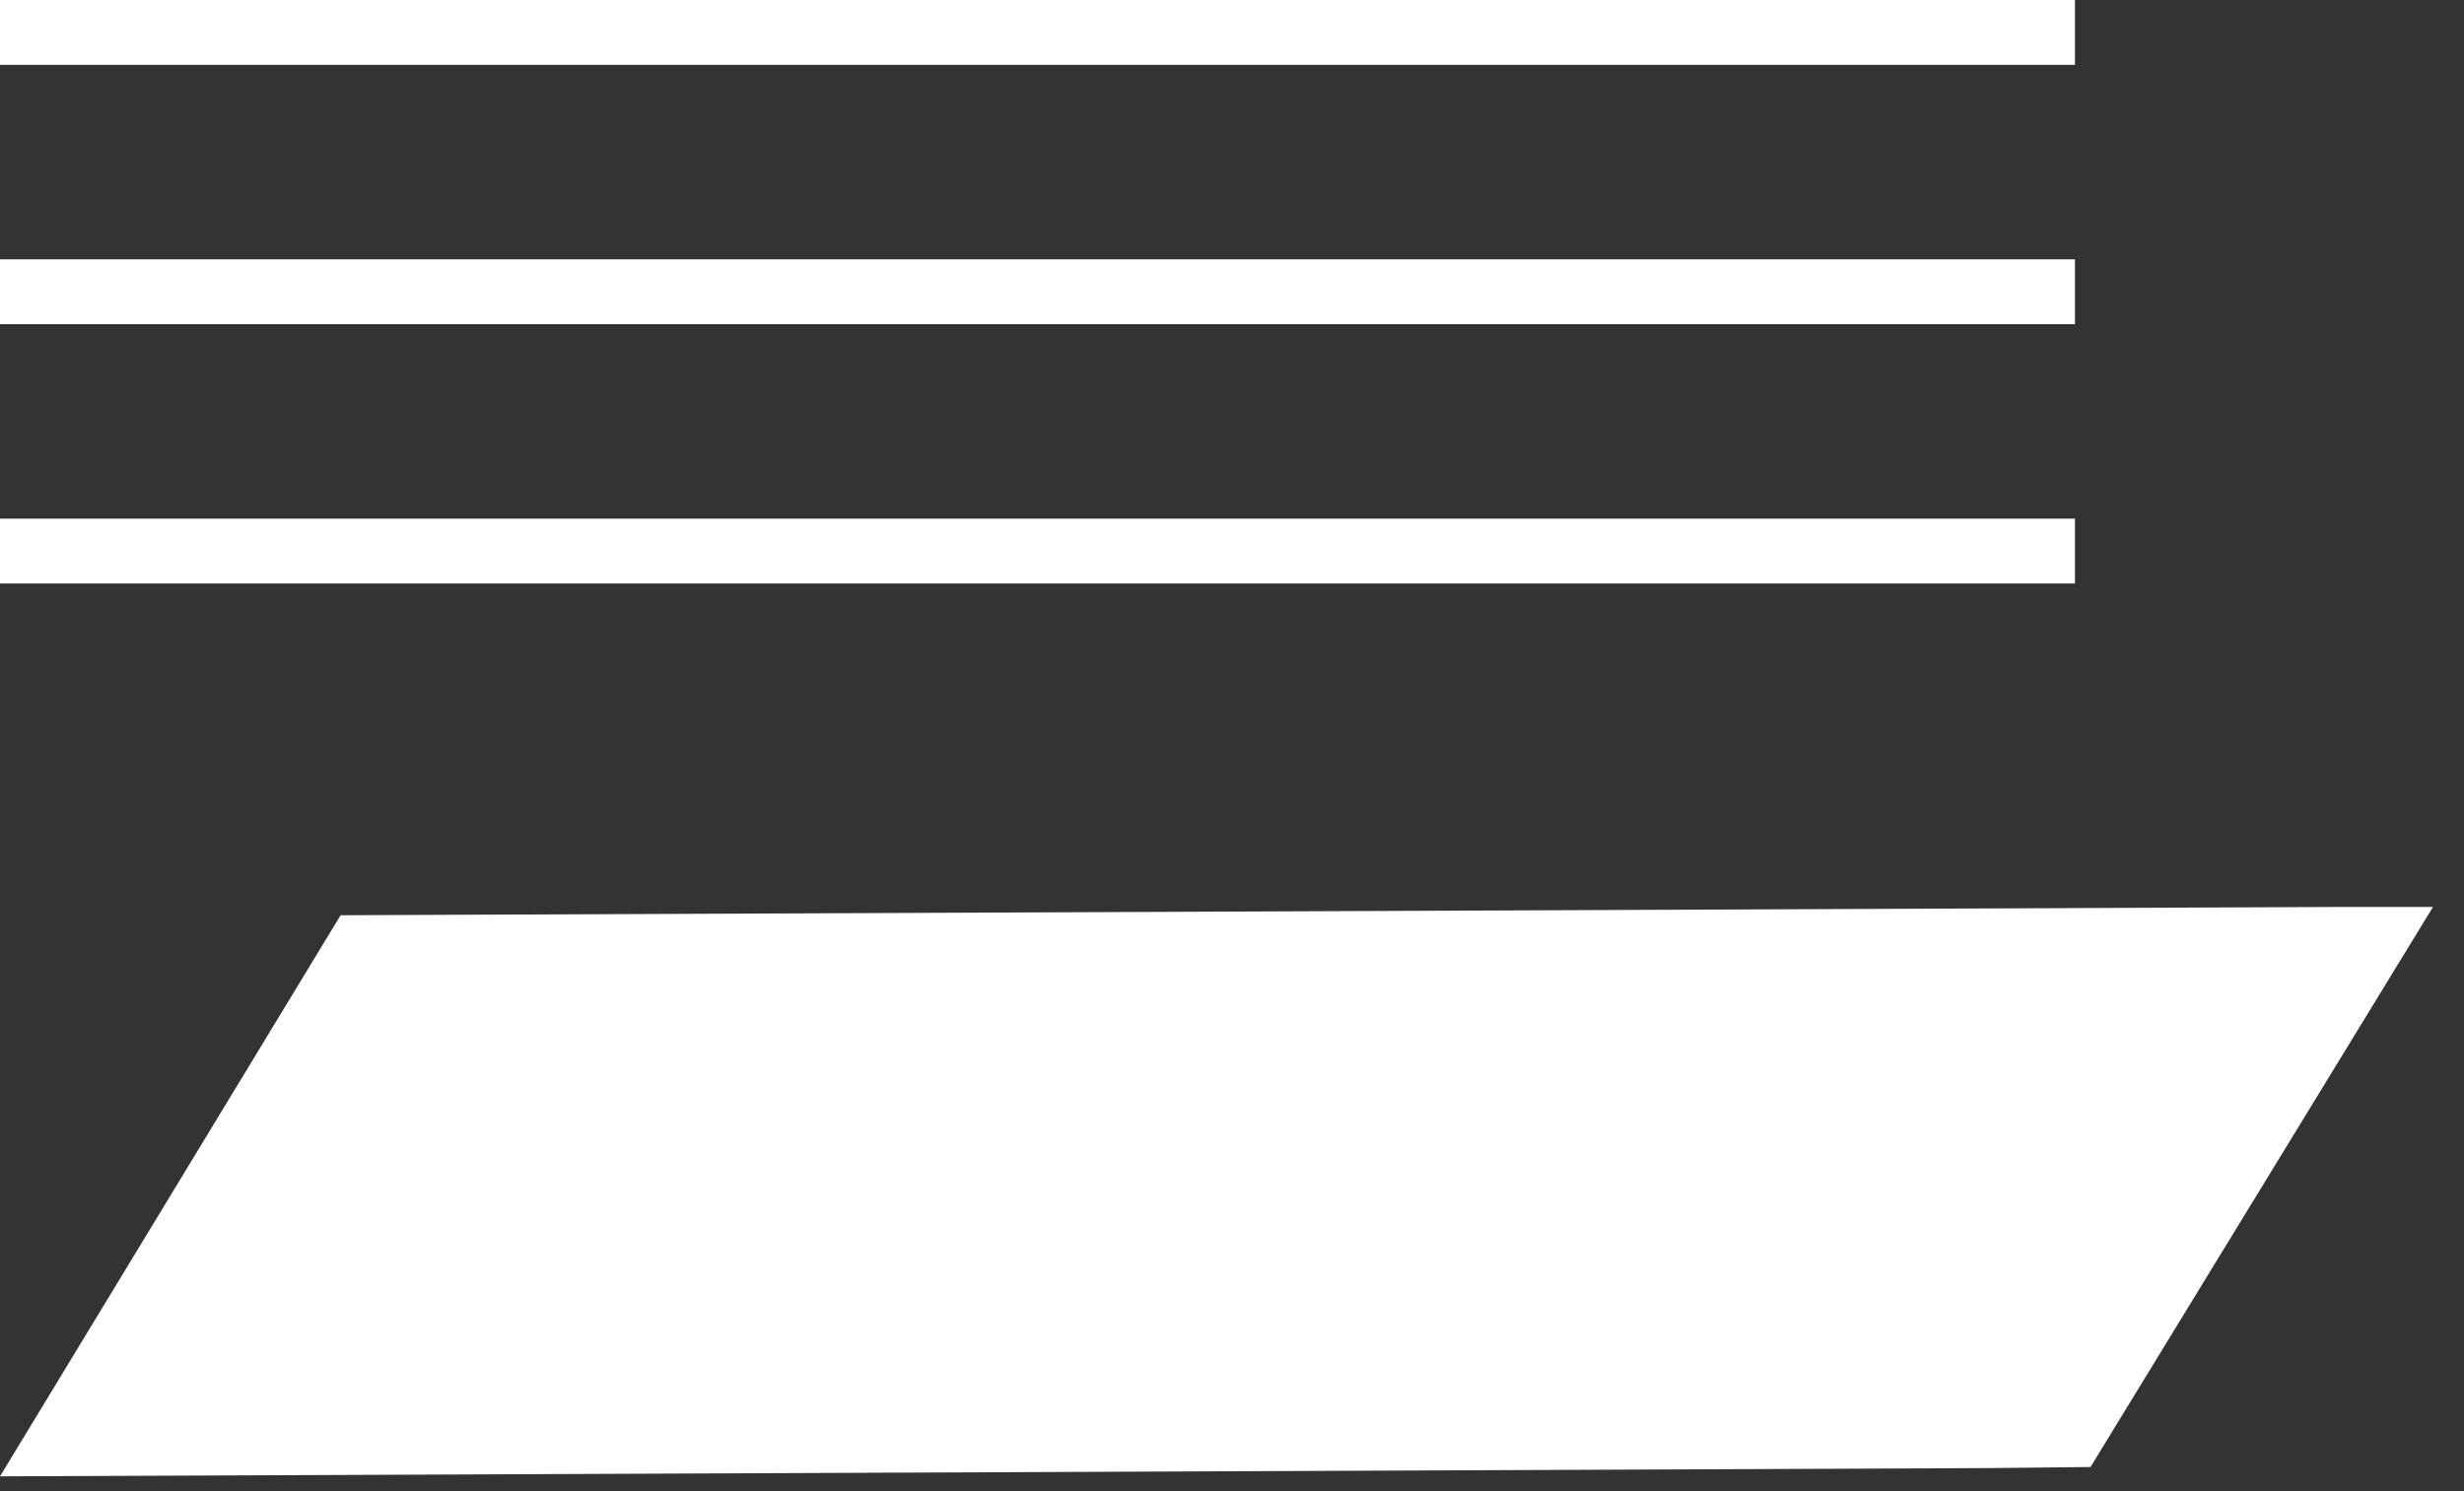
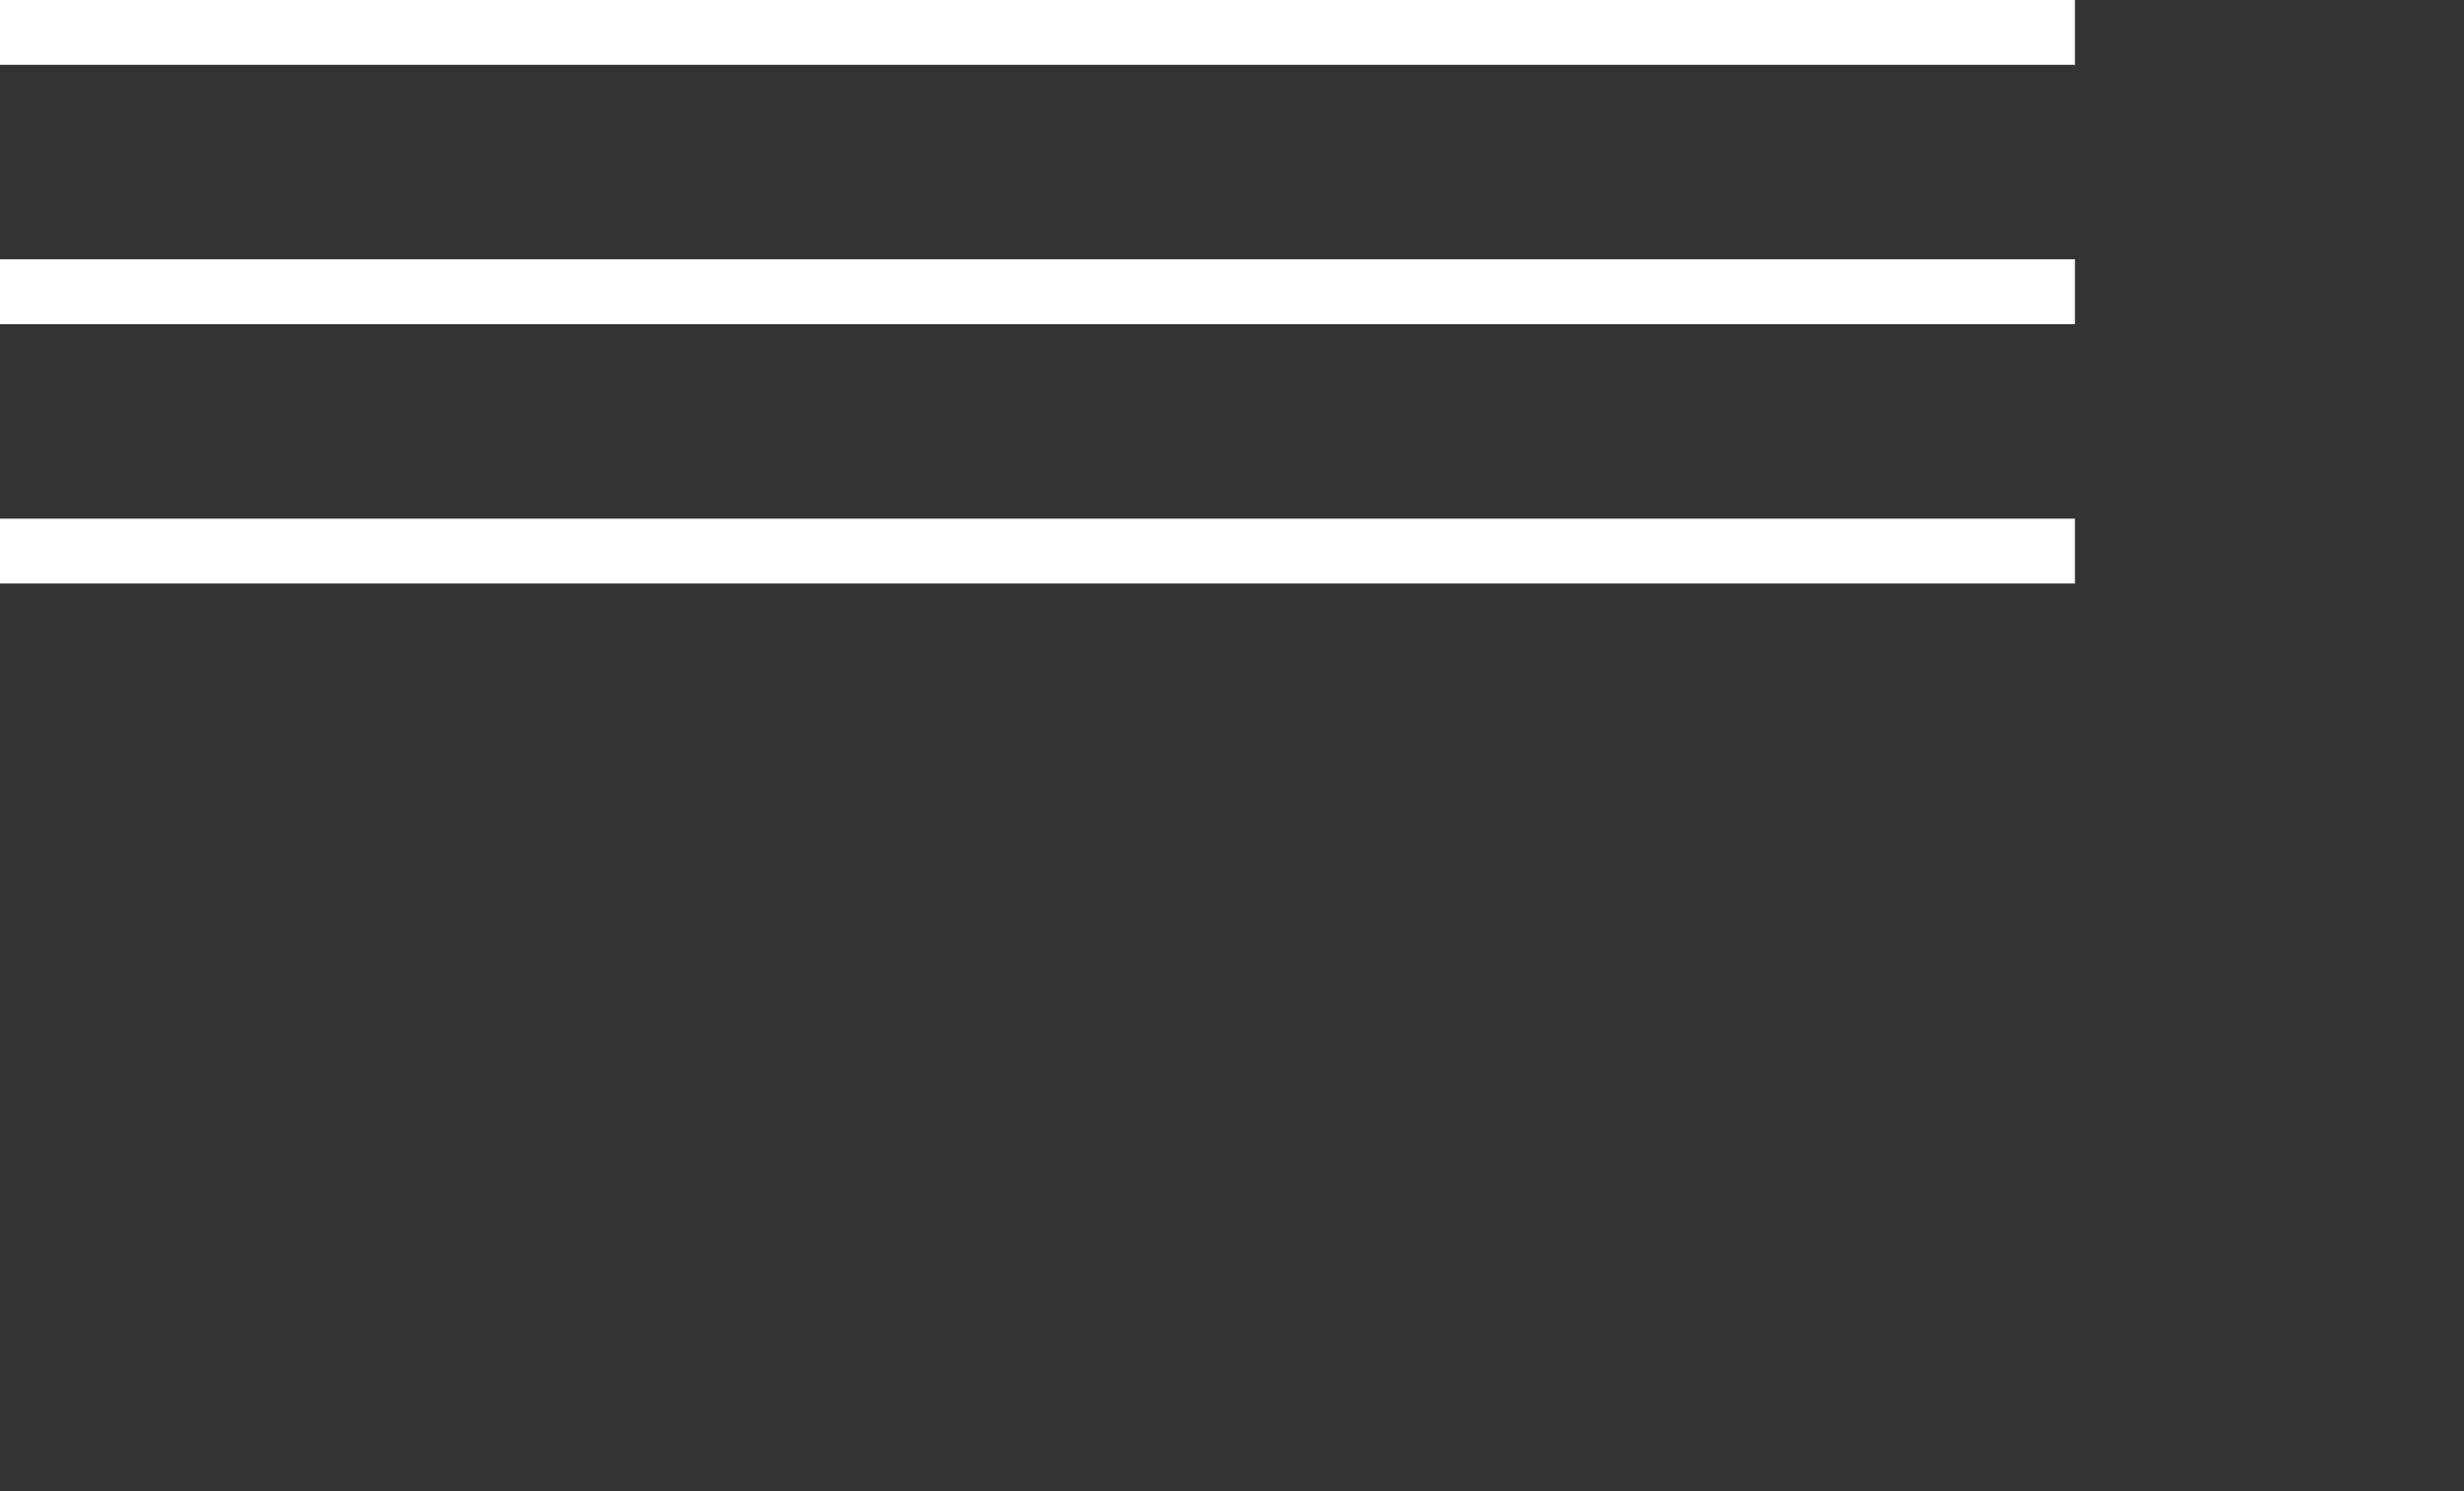
<svg xmlns="http://www.w3.org/2000/svg" width="76" height="46" viewBox="0 0 76 46" fill="none">
  <rect x="0" y="0" width="76" height="46" fill="#333333" stroke="none" />
  <path d="M64 8H0V10H64V8Z" fill="white" />
  <path d="M64 16H0V18H64V16Z" fill="white" />
  <path d="M64 0H0V2H64V0Z" fill="white" />
-   <path d="M71.897 27.979H75.043L64.48 45.255L61.392 45.288L0 45.543L10.505 28.234L71.897 27.979Z" fill="white" />
</svg>